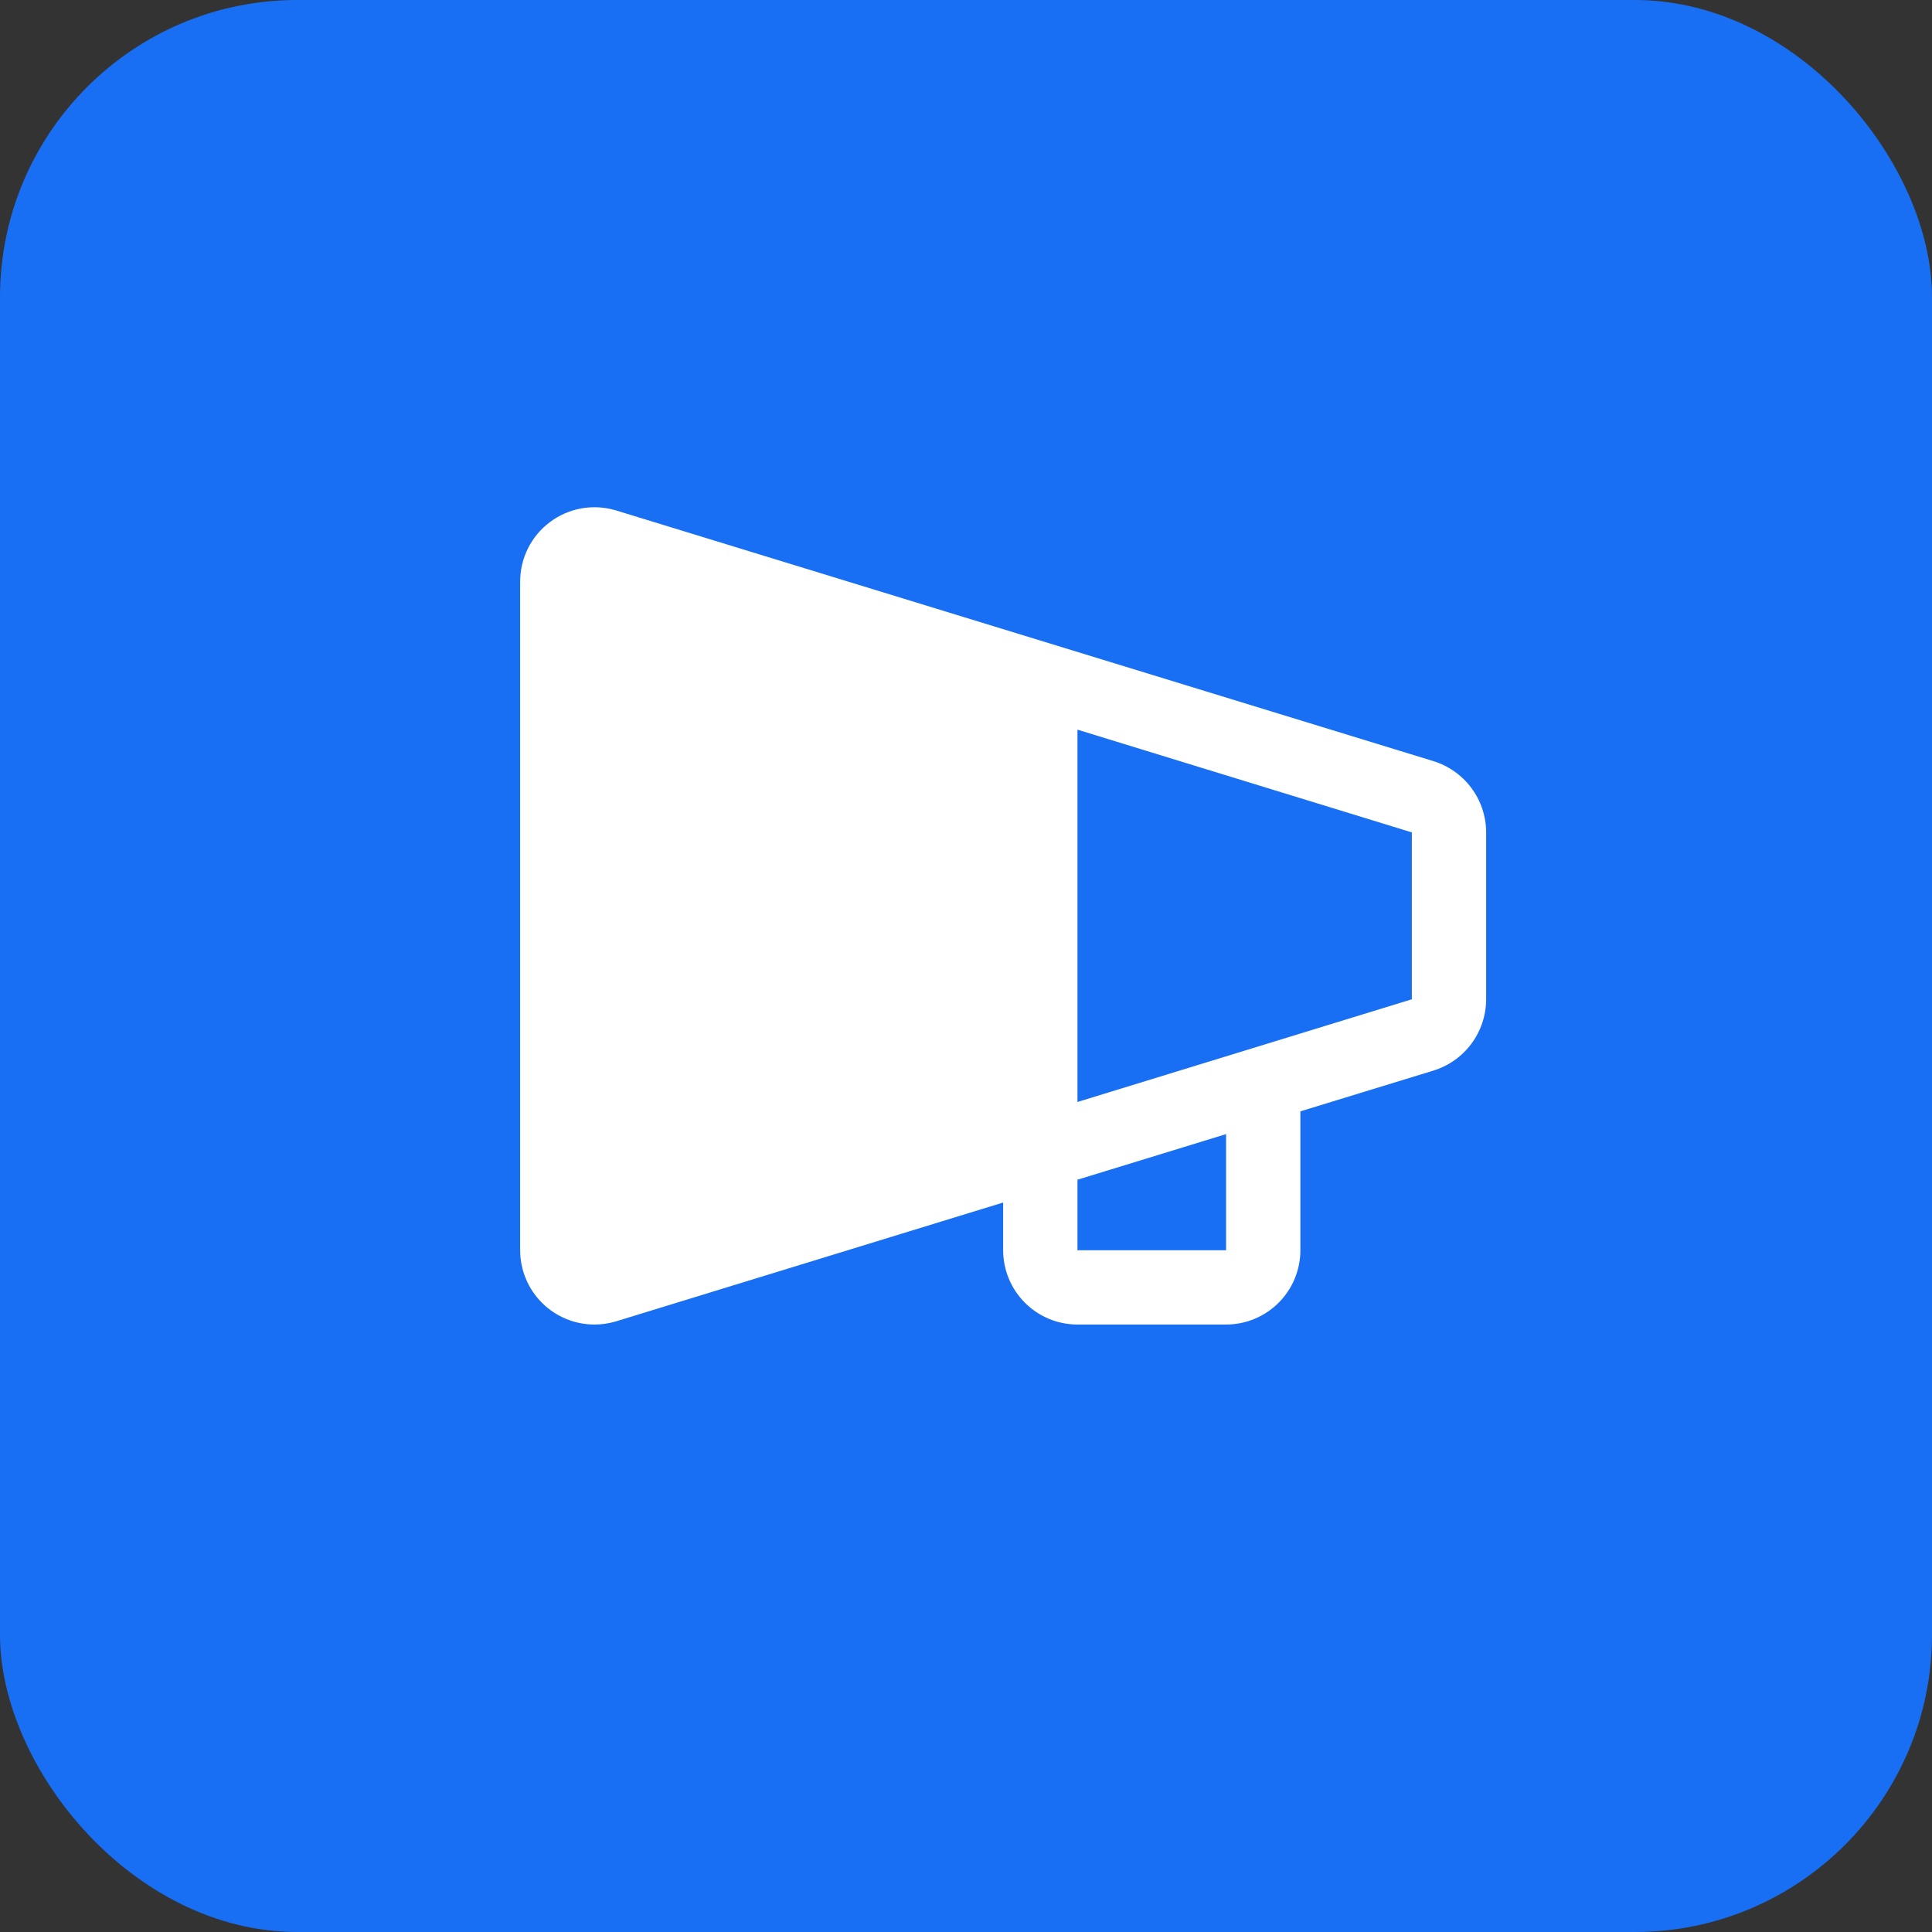
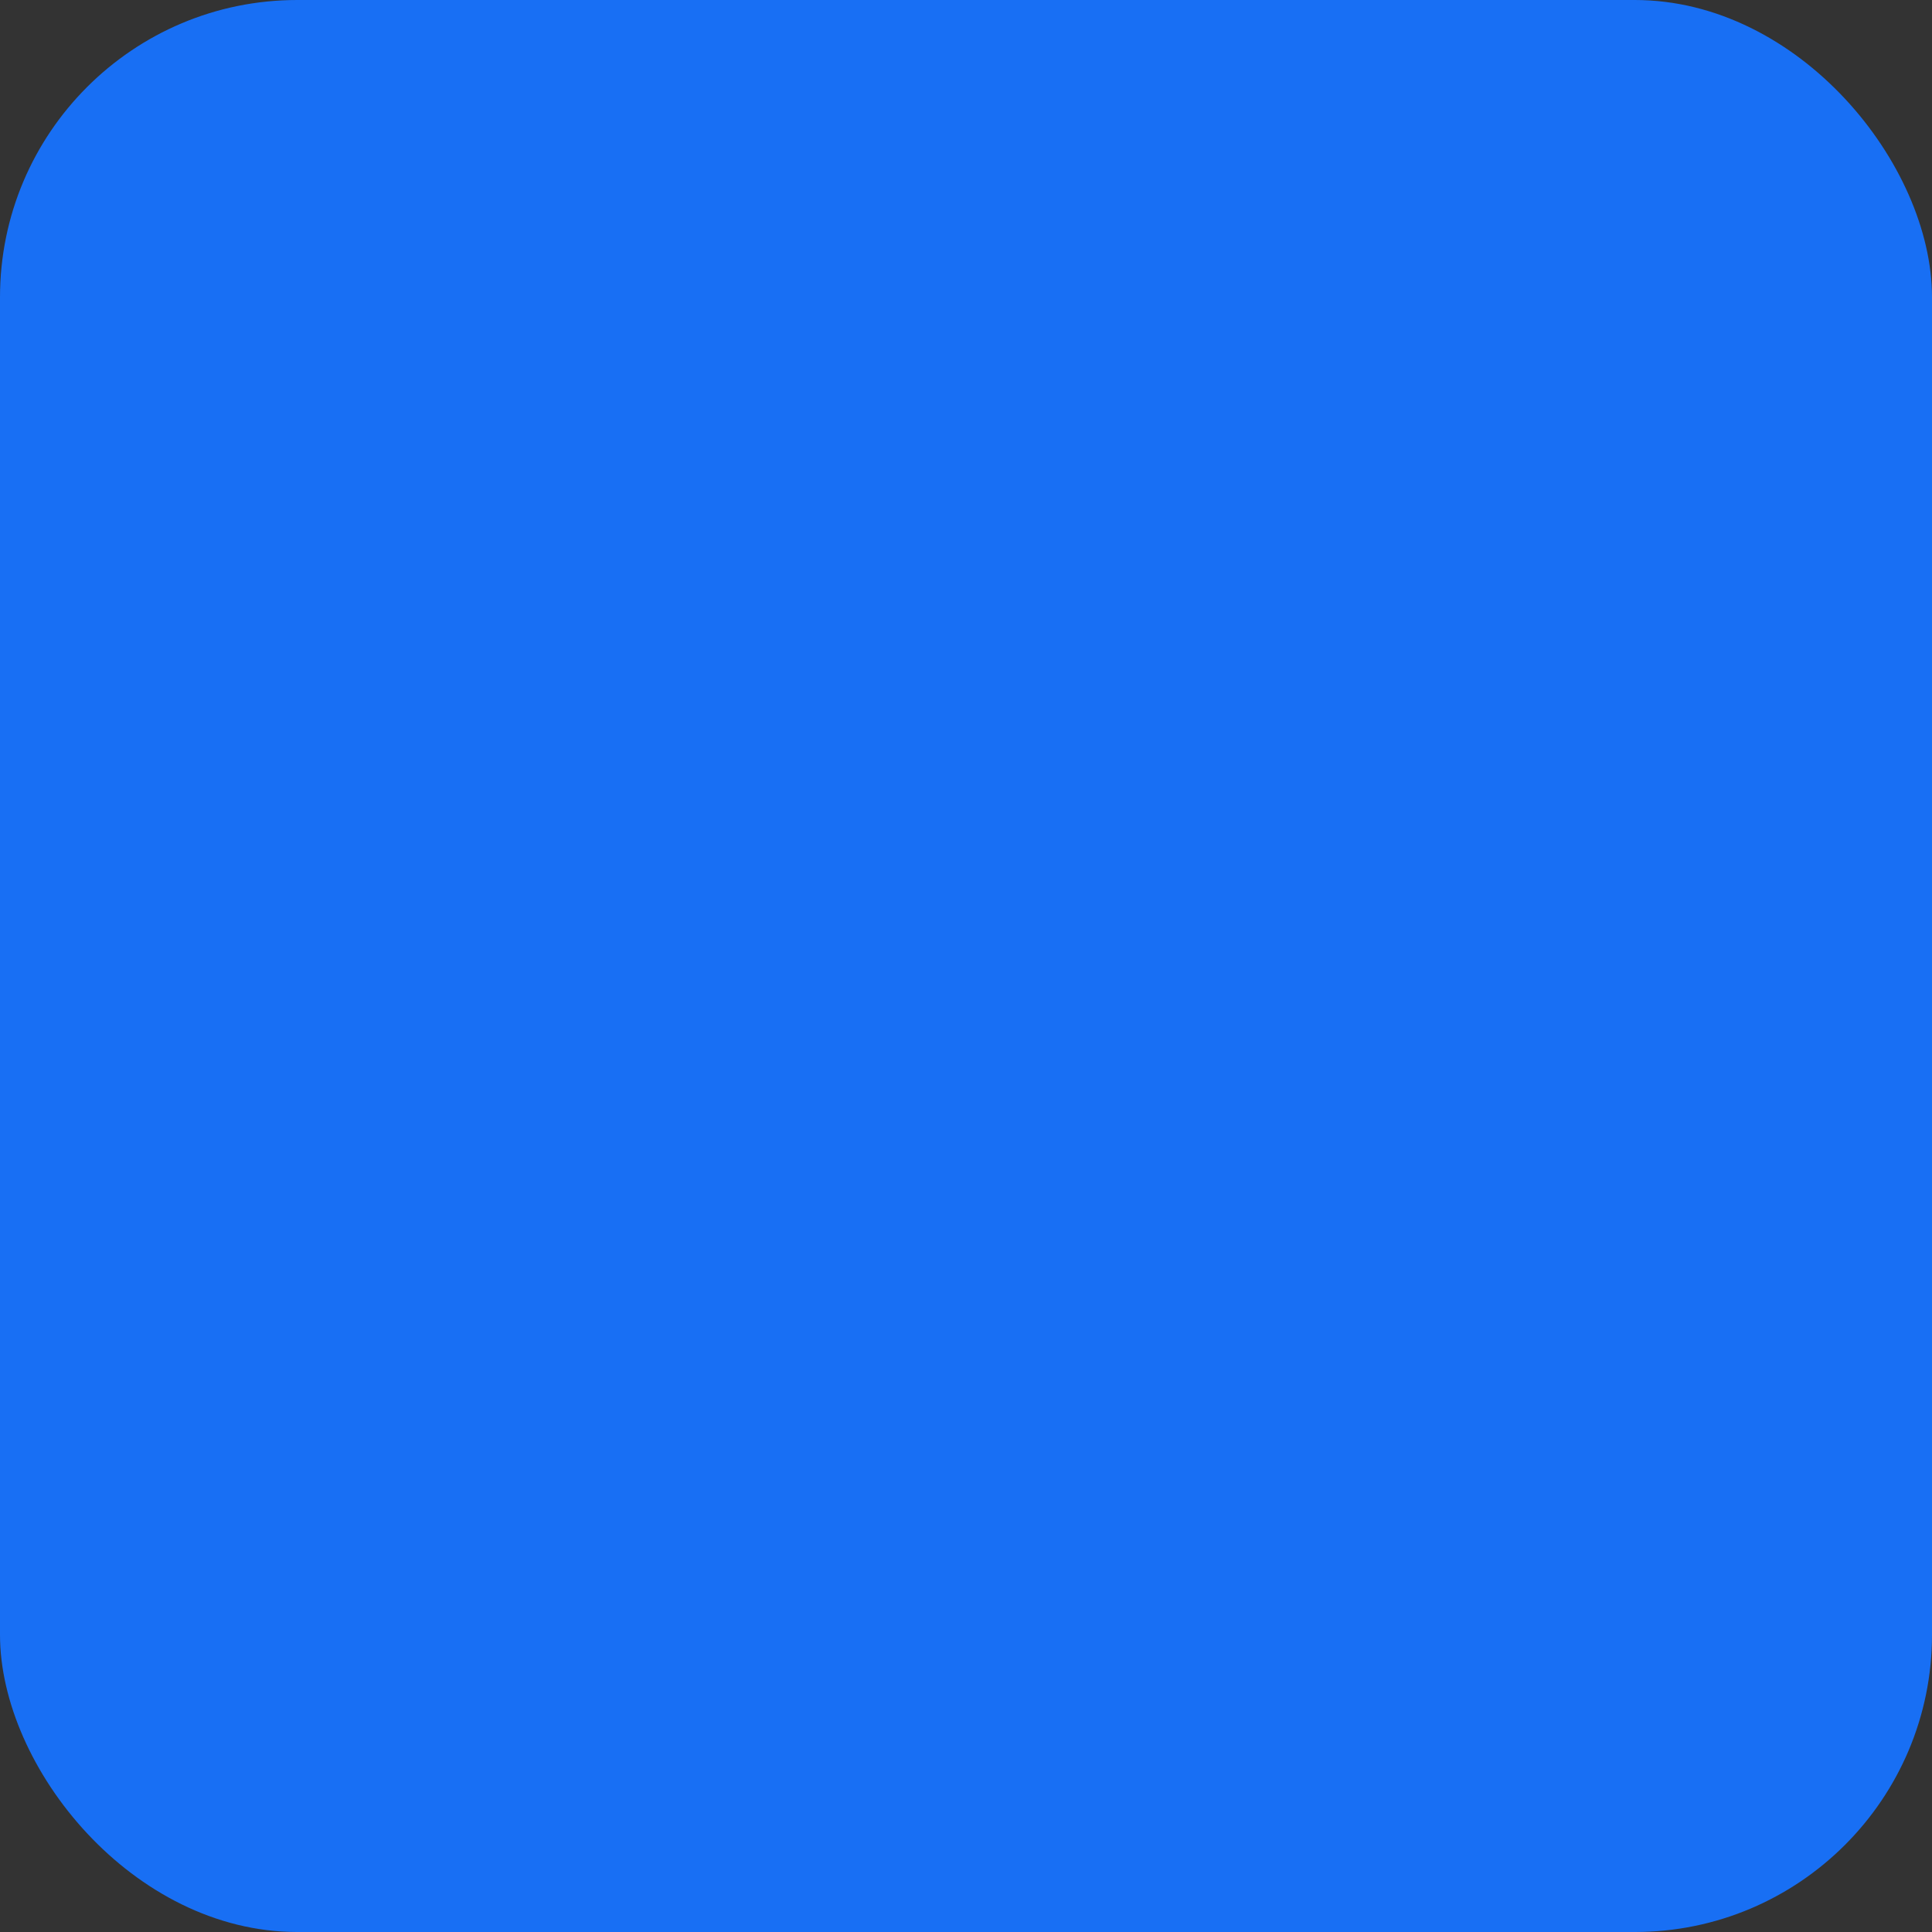
<svg xmlns="http://www.w3.org/2000/svg" width="52" height="52" viewBox="0 0 52 52" fill="none">
  <rect x="0" y="0" width="52" height="52" fill="#333333" stroke="none" />
  <rect width="52" height="52" rx="8" fill="#186FF4" />
-   <path d="M38.568 20.482L16.56 13.732C16.262 13.646 15.948 13.629 15.643 13.684C15.338 13.74 15.049 13.866 14.801 14.052C14.553 14.238 14.351 14.479 14.212 14.756C14.073 15.034 14 15.34 14 15.65V33.65C14 34.18 14.211 34.689 14.586 35.064C14.961 35.439 15.47 35.65 16 35.65C16.191 35.65 16.381 35.623 16.565 35.569L27 32.366V33.65C27 34.18 27.211 34.689 27.586 35.064C27.961 35.439 28.47 35.65 29 35.65H33C33.53 35.65 34.039 35.439 34.414 35.064C34.789 34.689 35 34.18 35 33.65V29.912L38.568 28.819C38.98 28.695 39.343 28.441 39.6 28.096C39.858 27.75 39.998 27.331 40 26.9V22.4C39.998 21.969 39.858 21.55 39.6 21.205C39.342 20.86 38.98 20.606 38.568 20.482ZM33 33.65H29V31.752L33 30.525V33.65ZM38 26.9H37.986L29 29.66V19.639L37.986 22.4H38V26.9Z" fill="white" />
</svg>